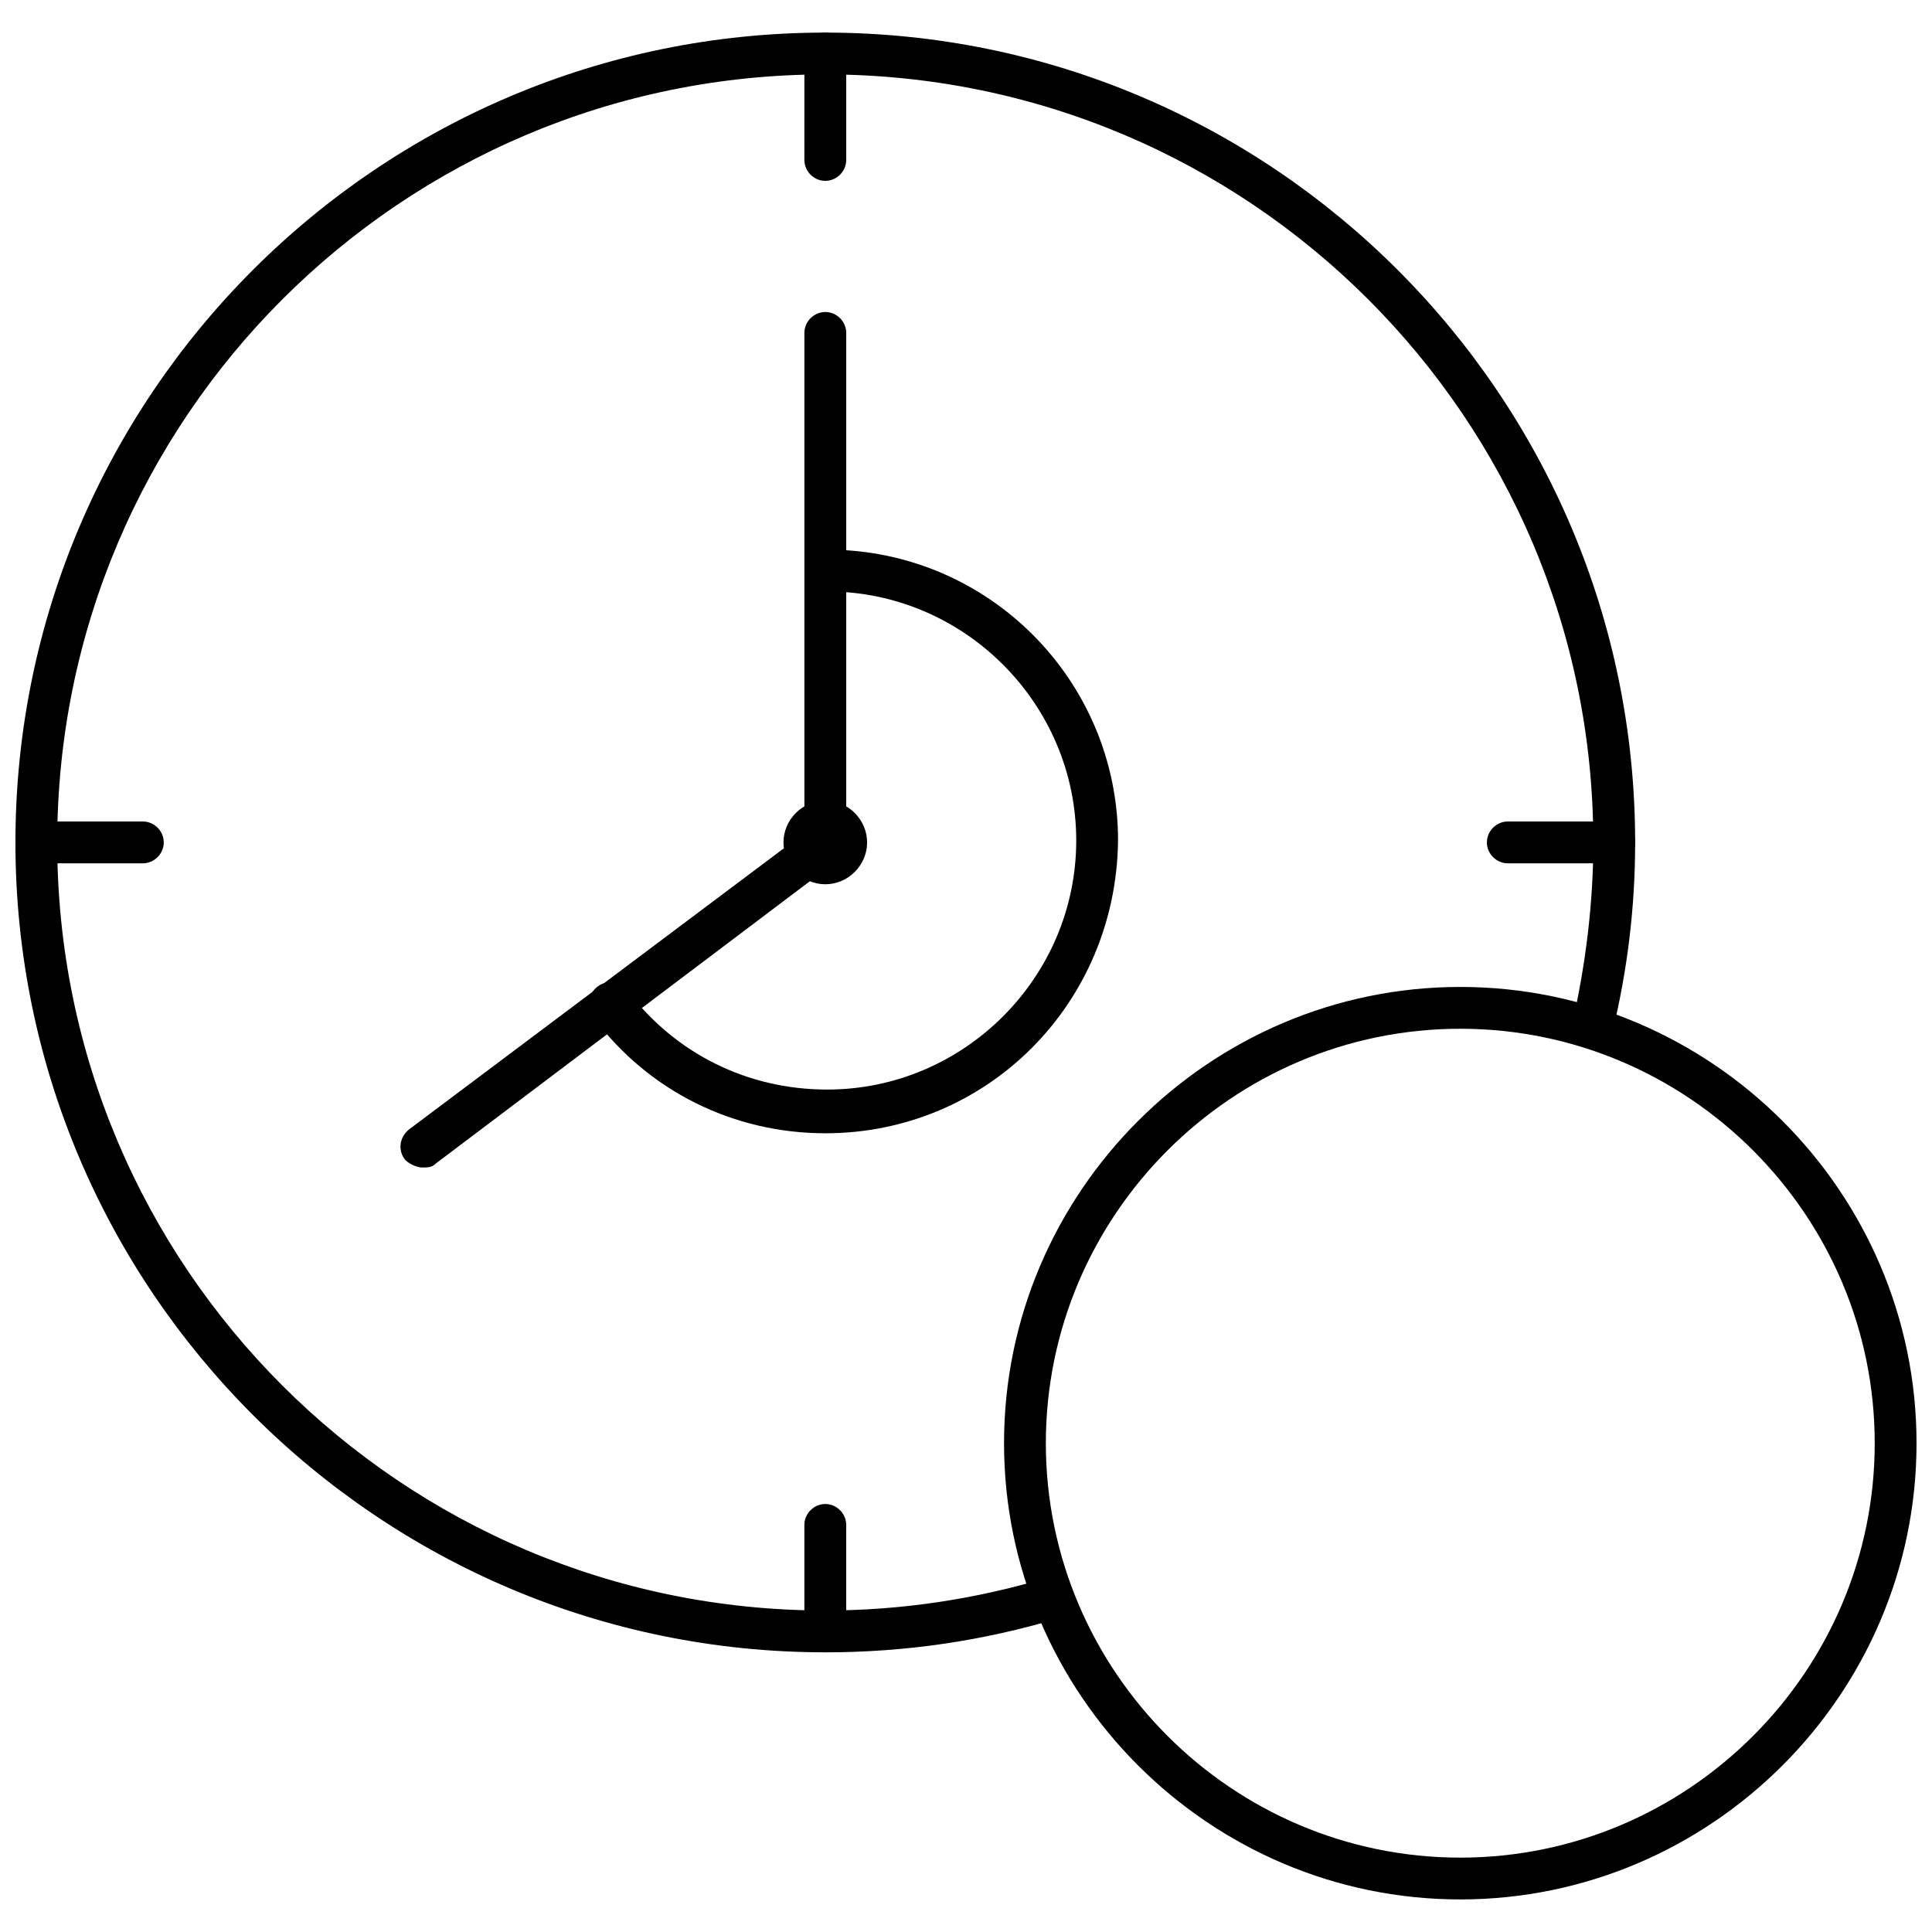
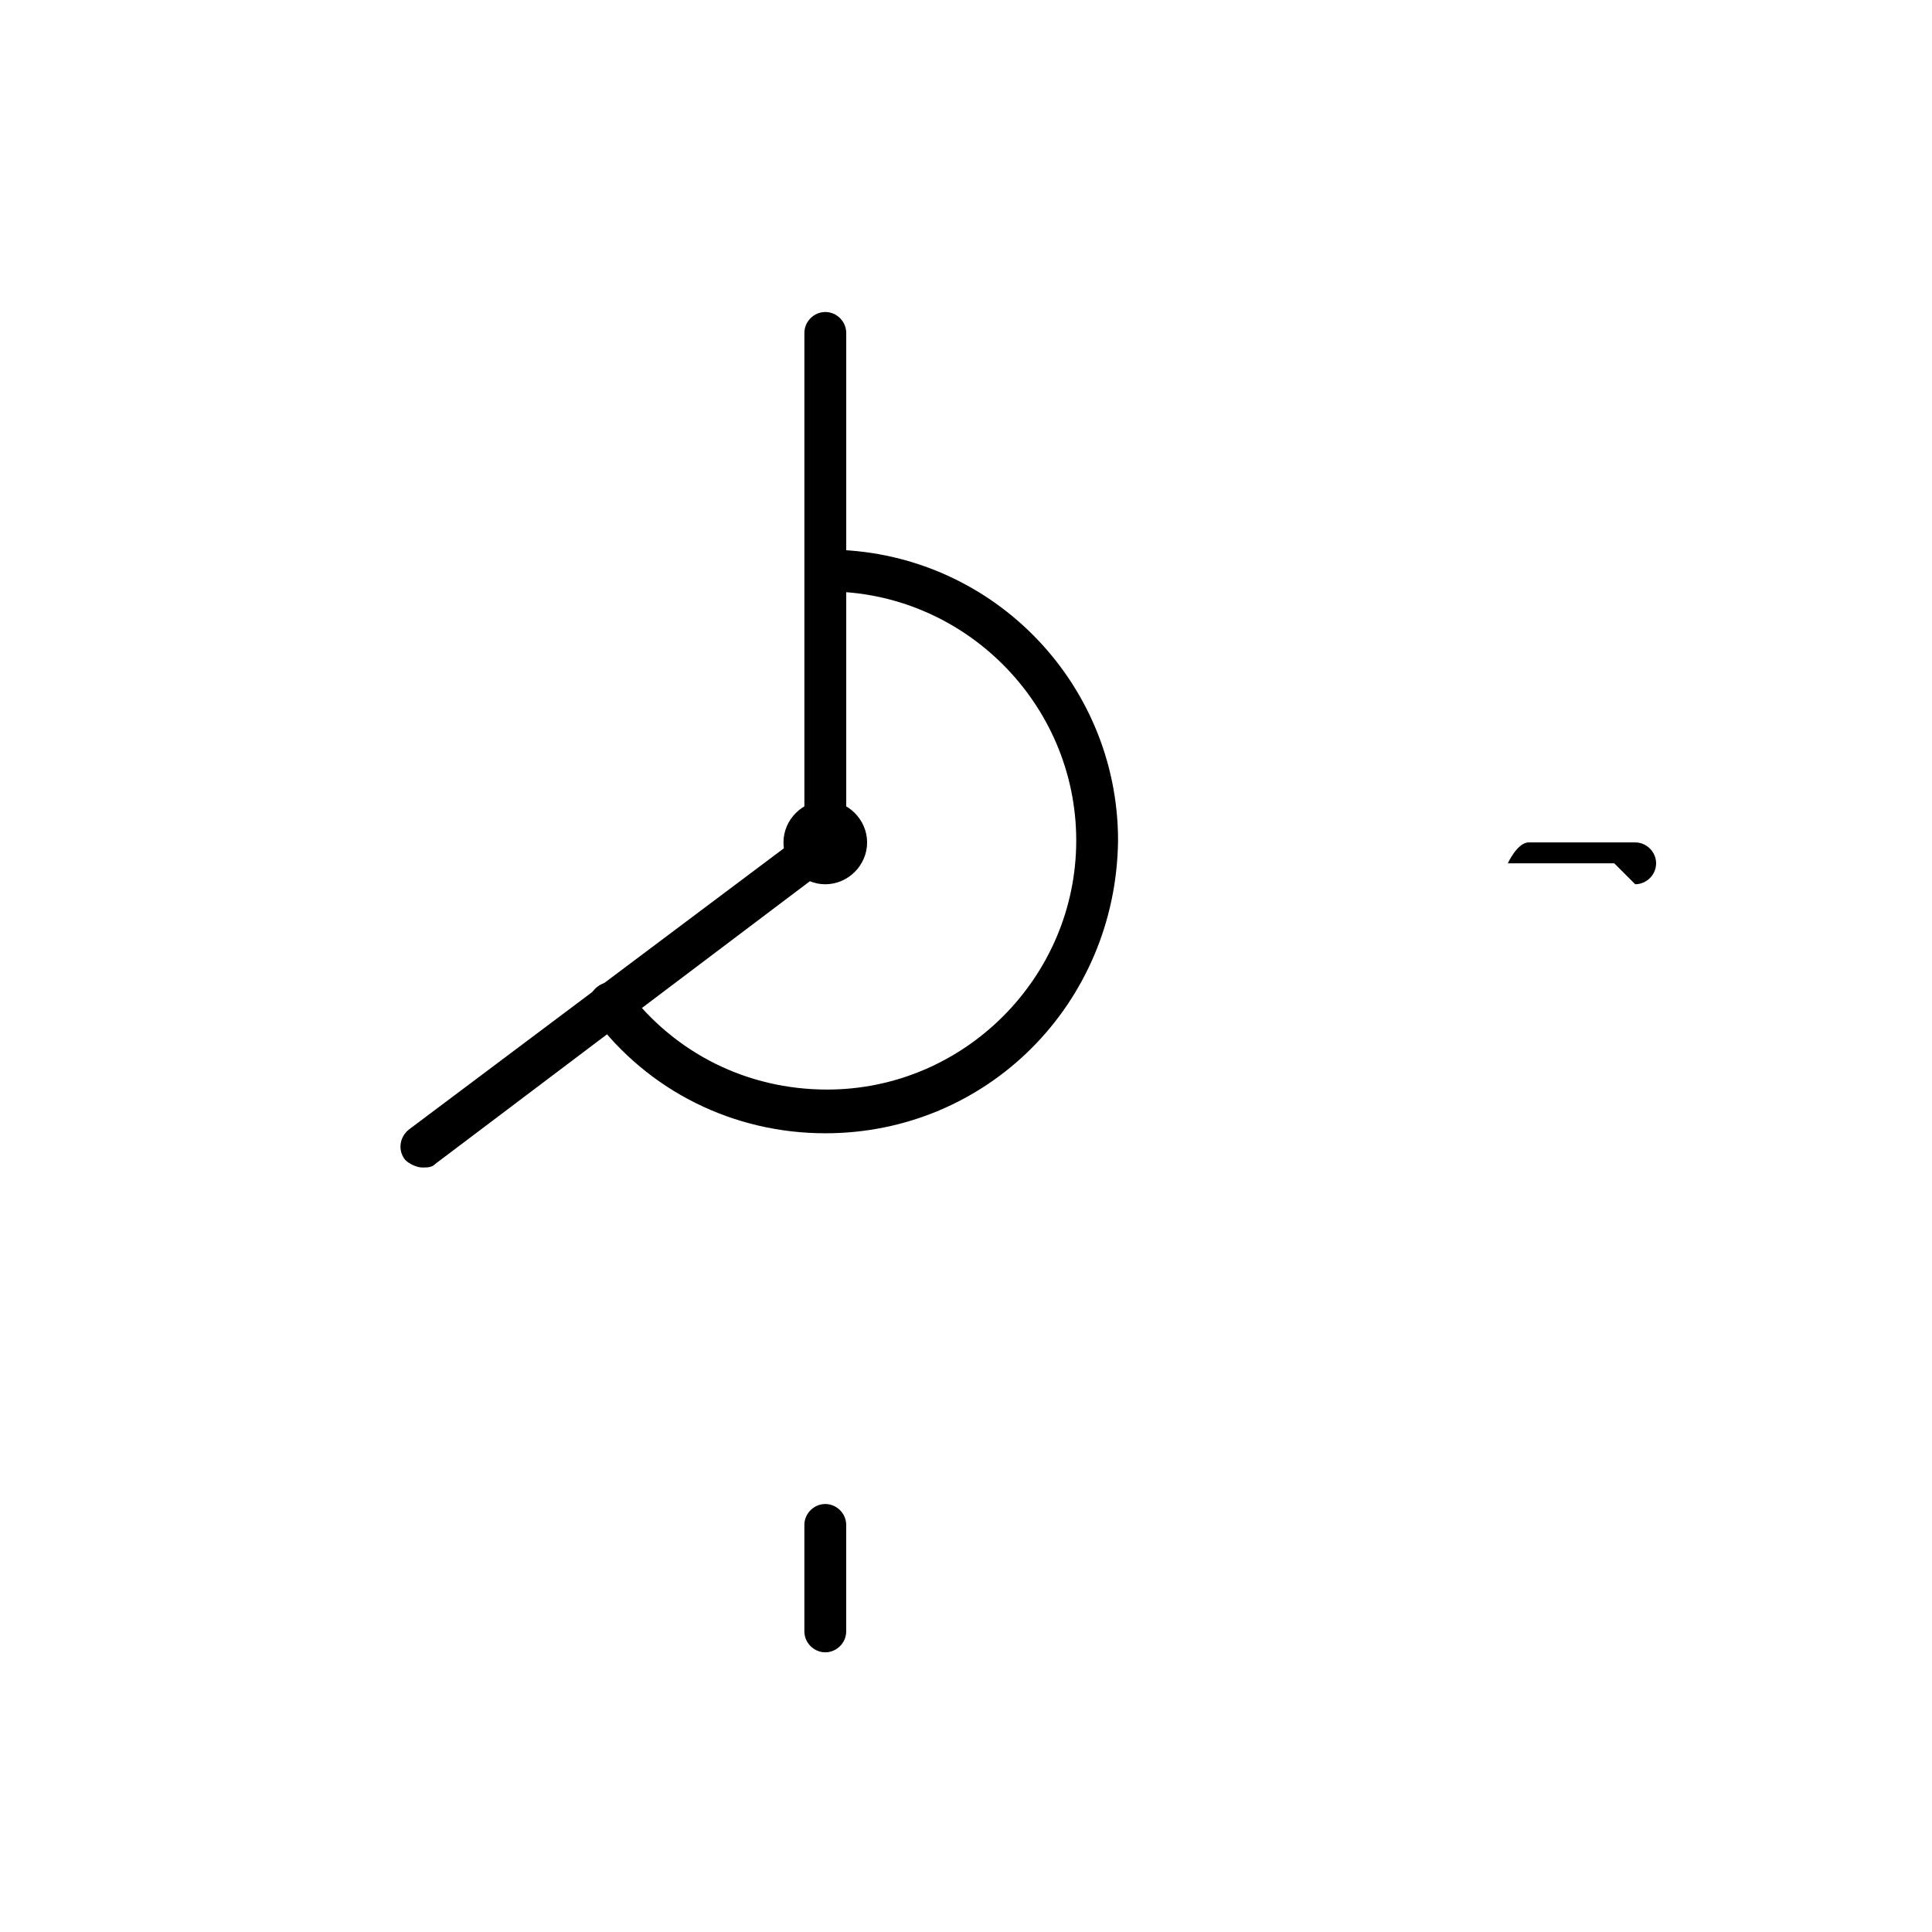
<svg xmlns="http://www.w3.org/2000/svg" width="800px" height="800px" version="1.1" viewBox="144 144 512 512">
  <defs>
    <clipPath id="c">
-       <path d="m148.09 152h429.91v430h-429.91z" />
-     </clipPath>
+       </clipPath>
    <clipPath id="b">
      <path d="m148.09 361h39.906v12h-39.906z" />
    </clipPath>
    <clipPath id="a">
-       <path d="m410 405h241.9v243h-241.9z" />
-     </clipPath>
+       </clipPath>
  </defs>
  <path d="m362.71 444.33c-24.184 0-46.855-11.082-61.465-30.73-2.016-2.519-1.512-6.047 1.008-8.062 2.519-2.016 6.047-1.512 8.062 1.008 12.594 16.625 31.738 26.199 52.898 26.199 36.273 0 66-29.727 66-66 0-36.273-29.727-66-66-66-3.023 0-5.543-2.519-5.543-5.543s2.519-5.543 5.543-5.543c42.824 0 77.082 34.762 77.082 77.082-0.5 43.332-34.762 77.59-77.586 77.59z" />
  <path d="m362.71 378.34c-6.047 0-11.082-5.039-11.082-11.082 0-6.047 5.039-11.082 11.082-11.082 6.047 0 11.082 5.039 11.082 11.082 0.004 6.043-5.035 11.082-11.082 11.082zm0-11.086h5.543z" />
  <path d="m255.91 453.4c-1.512 0-3.527-1.008-4.535-2.016-2.016-2.519-1.512-6.047 1.008-8.062l104.79-78.594v-132.5c0-3.023 2.519-5.543 5.543-5.543s5.543 2.519 5.543 5.543v135.02c0 1.512-1.008 3.527-2.016 4.535l-106.81 80.609c-1.008 1.008-2.016 1.008-3.527 1.008z" />
  <g clip-path="url(#c)">
    <path d="m362.71 581.88c-118.39 0-214.62-96.23-214.62-214.62s96.227-214.62 214.62-214.62c118.39 0 214.62 96.227 214.62 214.62 0 17.129-2.016 33.754-6.047 50.383-0.504 3.023-3.527 5.039-6.551 4.031-3.023-0.504-5.039-3.527-4.031-6.551 3.527-15.617 5.543-31.738 5.543-47.863 0.004-112.35-91.184-203.54-203.54-203.54-112.35 0-203.54 91.191-203.54 203.54s91.191 203.54 203.54 203.54c20.152 0 39.801-3.023 58.441-8.566 3.023-1.008 6.047 1.008 7.055 3.527 1.008 3.023-1.008 6.047-3.527 7.055-20.152 6.047-40.809 9.07-61.969 9.07z" />
  </g>
  <g clip-path="url(#b)">
-     <path d="m181.85 372.79h-28.211c-3.023 0-5.543-2.519-5.543-5.543s2.519-5.543 5.543-5.543h28.215c3.023 0 5.543 2.519 5.543 5.543-0.004 3.023-2.523 5.543-5.547 5.543z" />
-   </g>
-   <path d="m571.8 372.79h-28.215c-3.023 0-5.543-2.519-5.543-5.543s2.519-5.543 5.543-5.543h28.215c3.023 0 5.543 2.519 5.543 5.543s-2.519 5.543-5.543 5.543z" />
-   <path d="m362.71 191.93c-3.023 0-5.543-2.519-5.543-5.543l0.004-28.211c0-3.023 2.519-5.543 5.543-5.543s5.543 2.519 5.543 5.543v28.215c-0.004 3.019-2.523 5.539-5.547 5.539z" />
+     </g>
+   <path d="m571.8 372.79h-28.215s2.519-5.543 5.543-5.543h28.215c3.023 0 5.543 2.519 5.543 5.543s-2.519 5.543-5.543 5.543z" />
  <path d="m362.71 581.88c-3.023 0-5.543-2.519-5.543-5.543v-28.215c0-3.023 2.519-5.543 5.543-5.543 3.023 0 5.543 2.519 5.543 5.543v28.215c0 3.023-2.519 5.543-5.543 5.543z" />
  <g clip-path="url(#a)">
-     <path d="m530.99 647.37c-66.504 0-120.91-54.41-120.91-120.91s54.41-120.91 120.91-120.91c66.504 0 120.91 54.41 120.91 120.91s-54.41 120.91-120.91 120.91zm0-230.74c-60.457 0-109.83 49.375-109.83 109.83 0.004 60.453 49.375 109.83 109.83 109.83s109.83-49.375 109.83-109.83-49.375-109.83-109.83-109.83z" />
-   </g>
+     </g>
</svg>